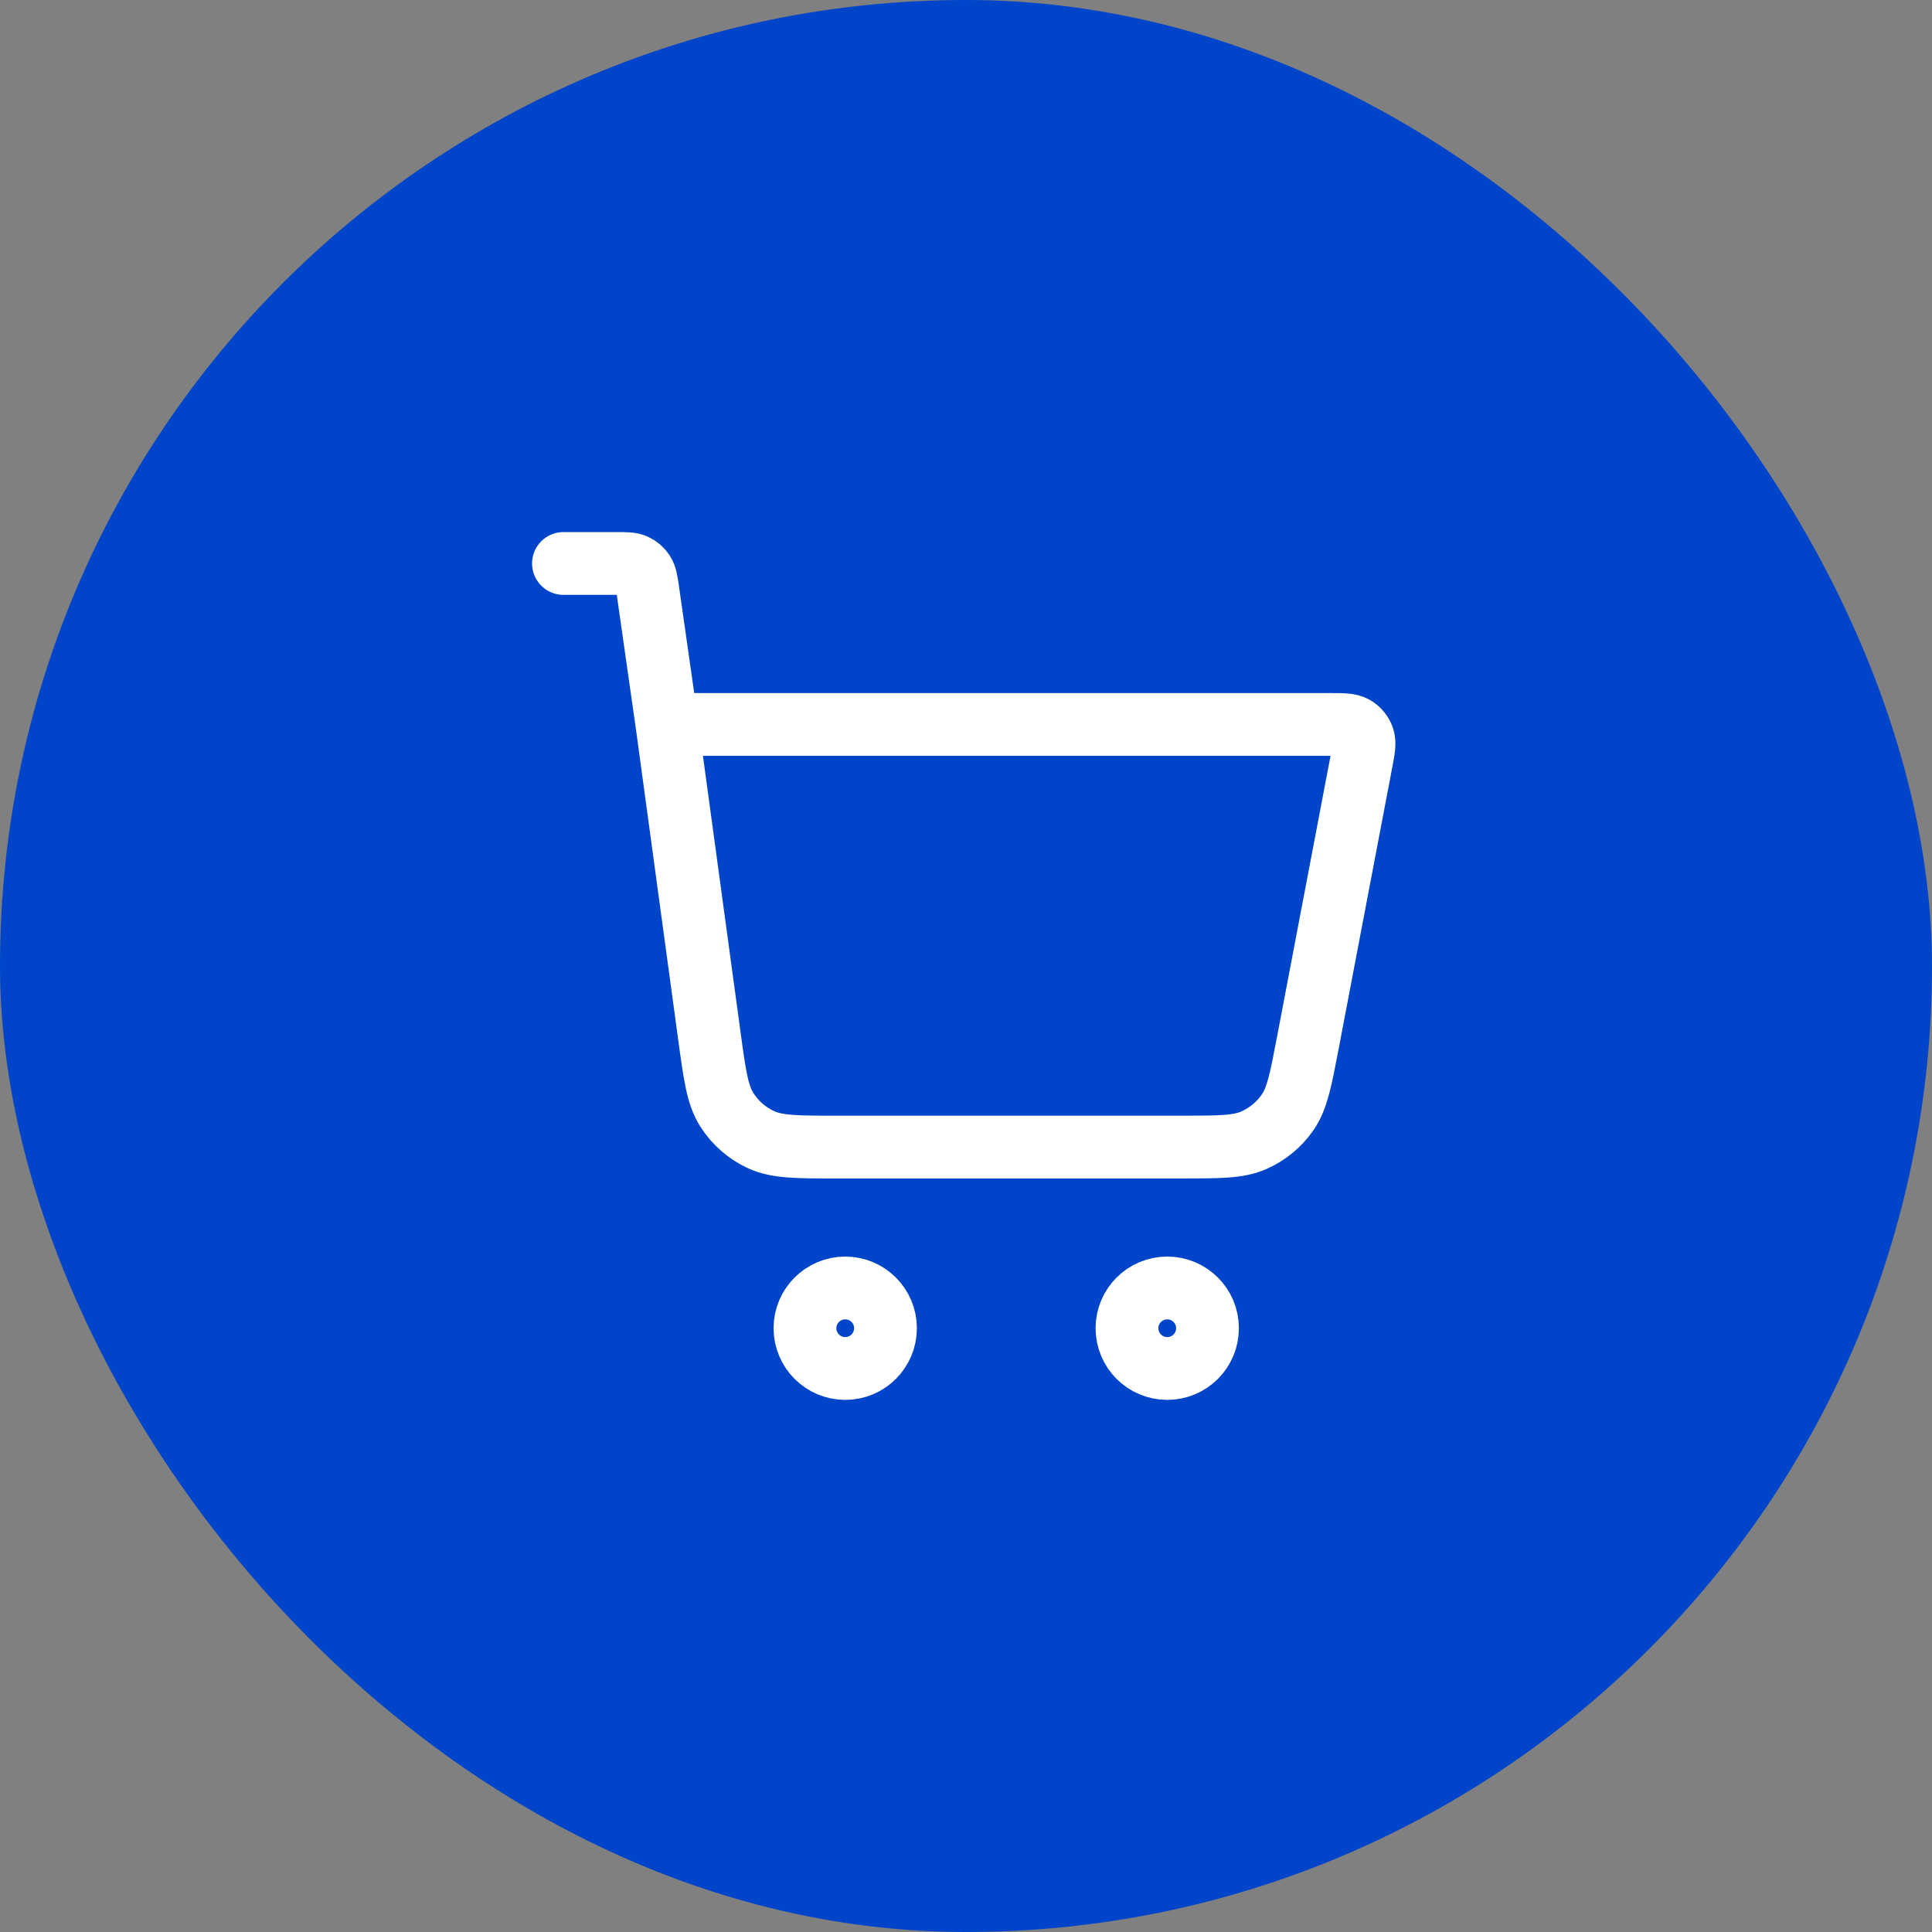
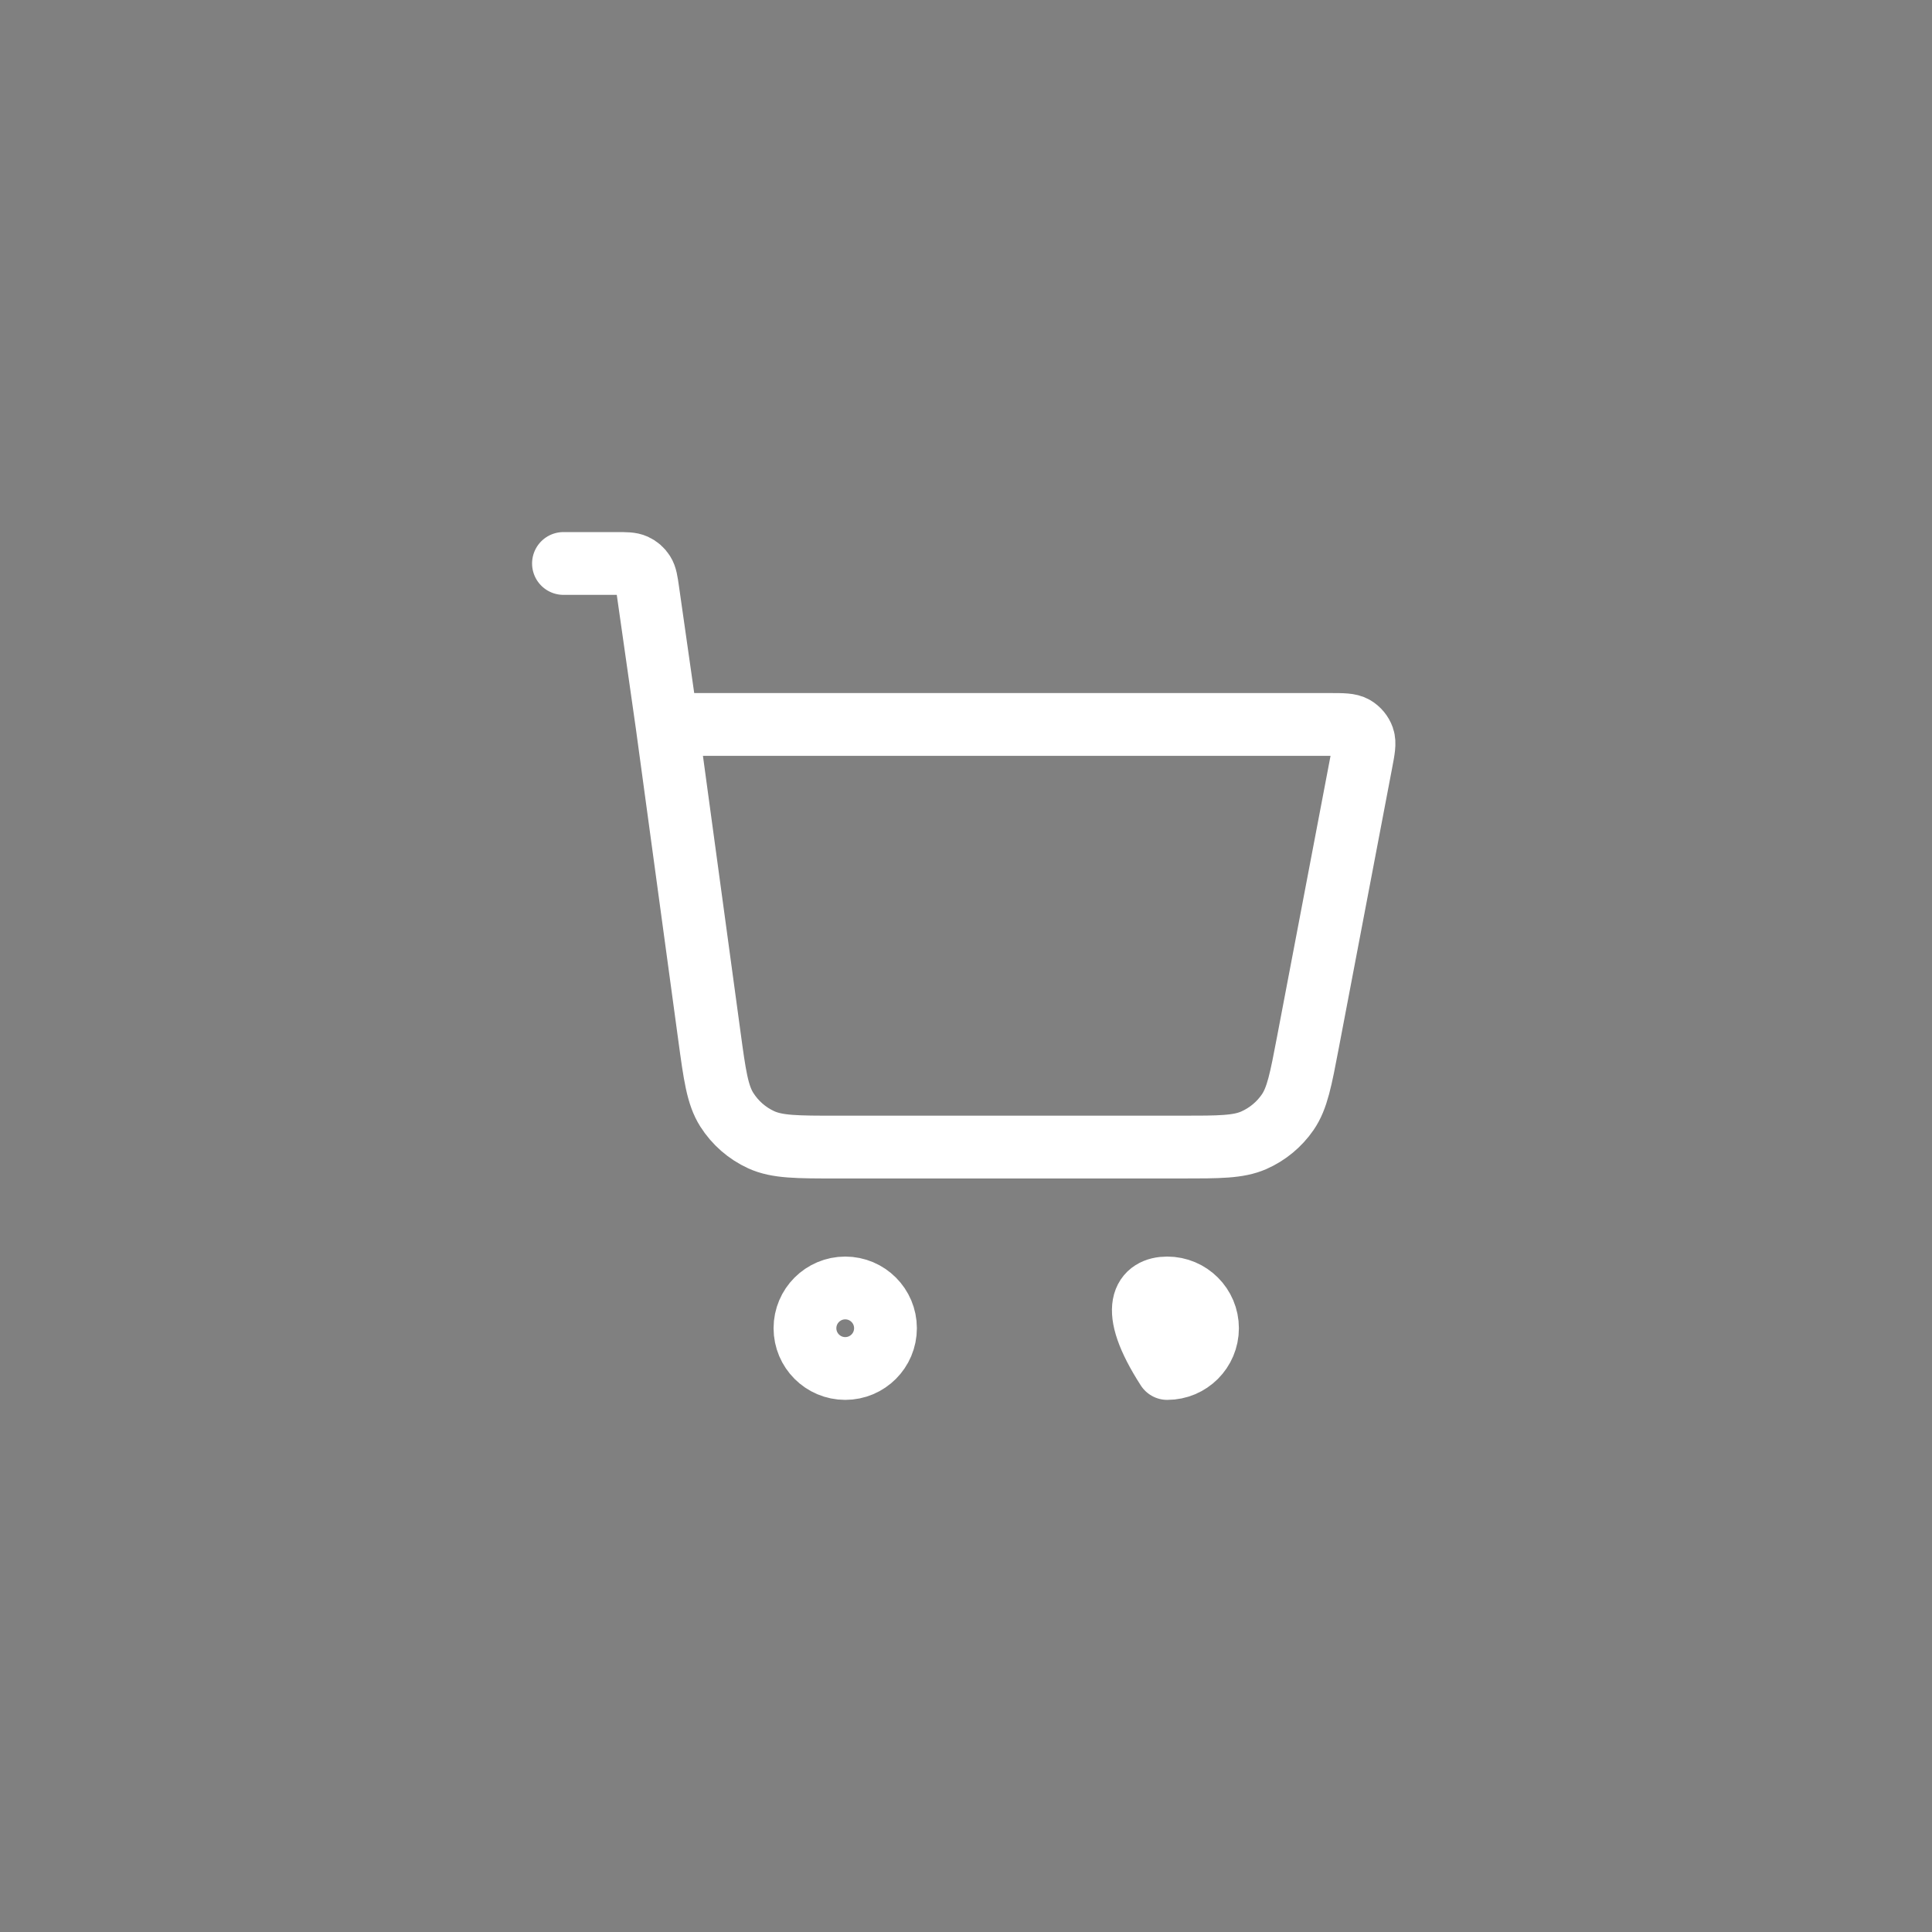
<svg xmlns="http://www.w3.org/2000/svg" width="40" height="40" viewBox="0 0 40 40" fill="none">
  <rect x="0" y="0" width="40" height="40" fill="#808080" stroke="none" />
-   <rect width="40" height="40" rx="20" fill="#0045C9" />
-   <path d="M11.666 11.666H12.755C12.96 11.666 13.062 11.666 13.145 11.704C13.218 11.737 13.279 11.79 13.322 11.858C13.371 11.934 13.386 12.035 13.415 12.238L13.809 14.999M13.809 14.999L14.686 21.442C14.797 22.26 14.853 22.669 15.048 22.976C15.22 23.247 15.467 23.463 15.759 23.597C16.091 23.749 16.503 23.749 17.328 23.749H24.46C25.245 23.749 25.638 23.749 25.959 23.608C26.242 23.483 26.485 23.282 26.66 23.028C26.859 22.739 26.932 22.353 27.079 21.582L28.182 15.791C28.234 15.519 28.26 15.383 28.223 15.277C28.19 15.184 28.125 15.106 28.04 15.056C27.942 14.999 27.804 14.999 27.527 14.999H13.809ZM18.333 27.499C18.333 27.96 17.96 28.333 17.5 28.333C17.04 28.333 16.666 27.96 16.666 27.499C16.666 27.039 17.04 26.666 17.5 26.666C17.96 26.666 18.333 27.039 18.333 27.499ZM25 27.499C25 27.96 24.627 28.333 24.166 28.333C23.706 28.333 23.333 27.96 23.333 27.499C23.333 27.039 23.706 26.666 24.166 26.666C24.627 26.666 25 27.039 25 27.499Z" stroke="white" stroke-width="1.3" stroke-linecap="round" stroke-linejoin="round" />
+   <path d="M11.666 11.666H12.755C12.96 11.666 13.062 11.666 13.145 11.704C13.218 11.737 13.279 11.79 13.322 11.858C13.371 11.934 13.386 12.035 13.415 12.238L13.809 14.999M13.809 14.999L14.686 21.442C14.797 22.26 14.853 22.669 15.048 22.976C15.22 23.247 15.467 23.463 15.759 23.597C16.091 23.749 16.503 23.749 17.328 23.749H24.46C25.245 23.749 25.638 23.749 25.959 23.608C26.242 23.483 26.485 23.282 26.66 23.028C26.859 22.739 26.932 22.353 27.079 21.582L28.182 15.791C28.234 15.519 28.26 15.383 28.223 15.277C28.19 15.184 28.125 15.106 28.04 15.056C27.942 14.999 27.804 14.999 27.527 14.999H13.809ZM18.333 27.499C18.333 27.96 17.96 28.333 17.5 28.333C17.04 28.333 16.666 27.96 16.666 27.499C16.666 27.039 17.04 26.666 17.5 26.666C17.96 26.666 18.333 27.039 18.333 27.499ZM25 27.499C25 27.96 24.627 28.333 24.166 28.333C23.333 27.039 23.706 26.666 24.166 26.666C24.627 26.666 25 27.039 25 27.499Z" stroke="white" stroke-width="1.3" stroke-linecap="round" stroke-linejoin="round" />
</svg>